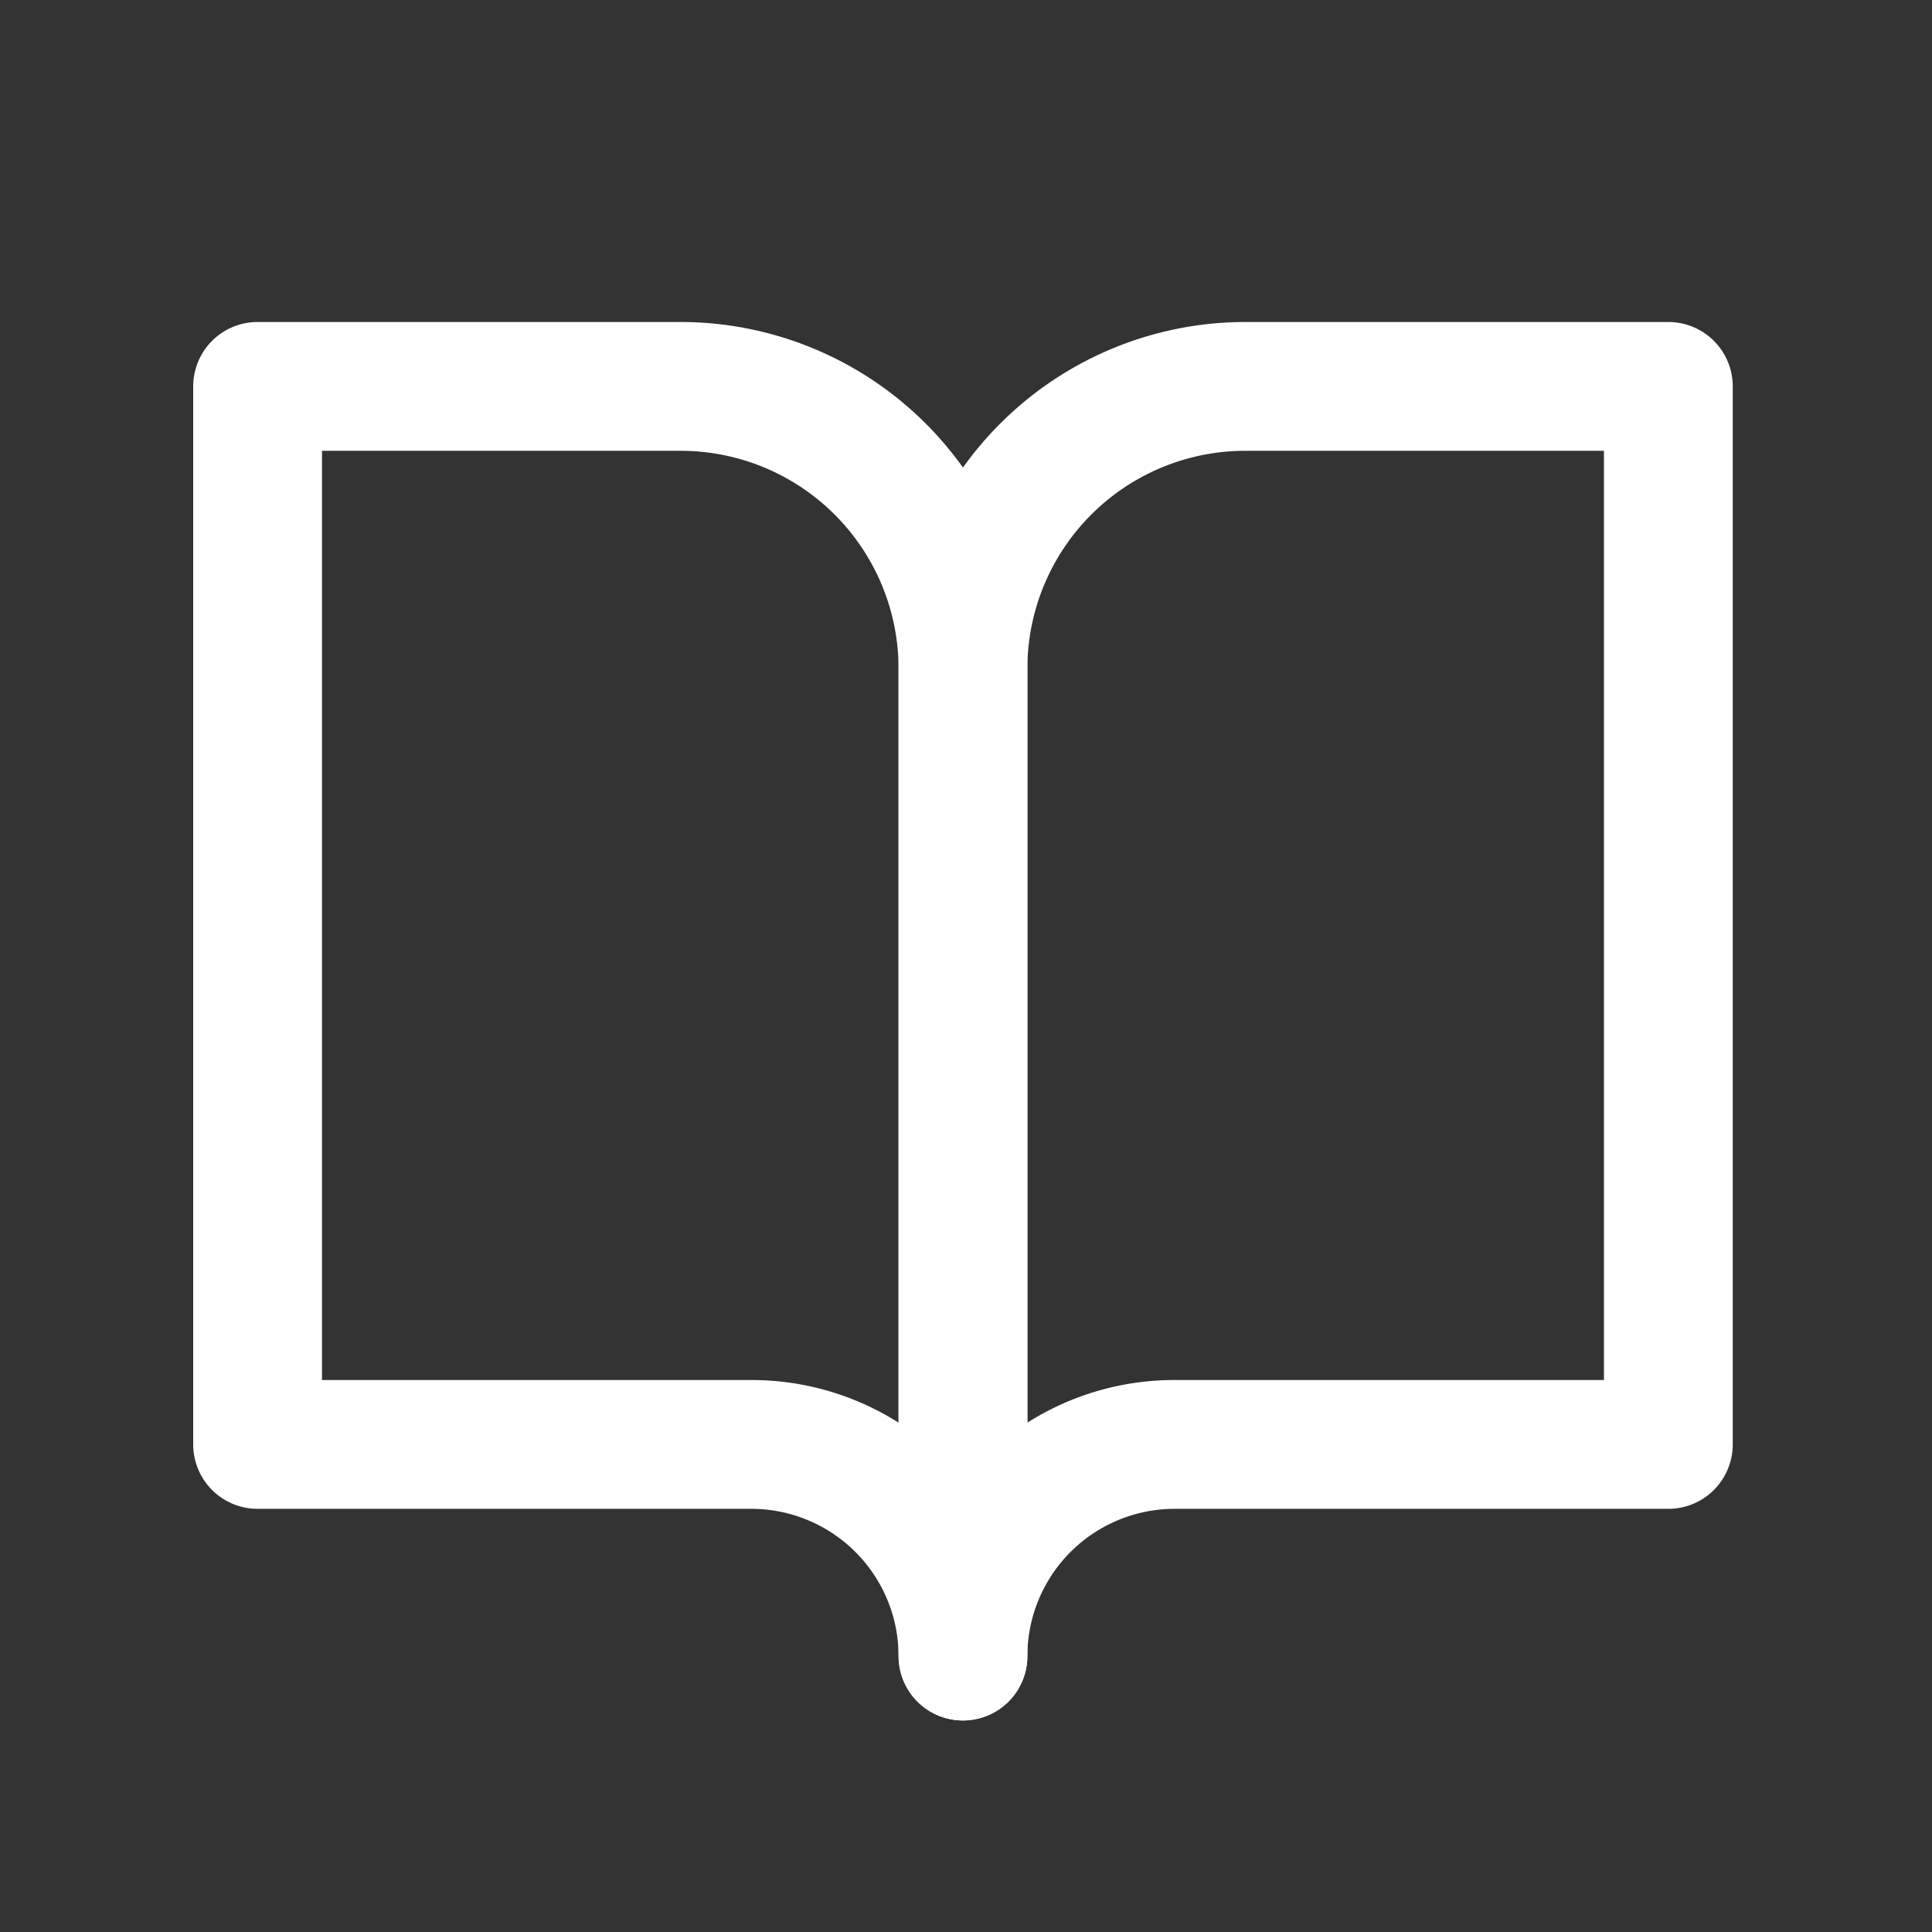
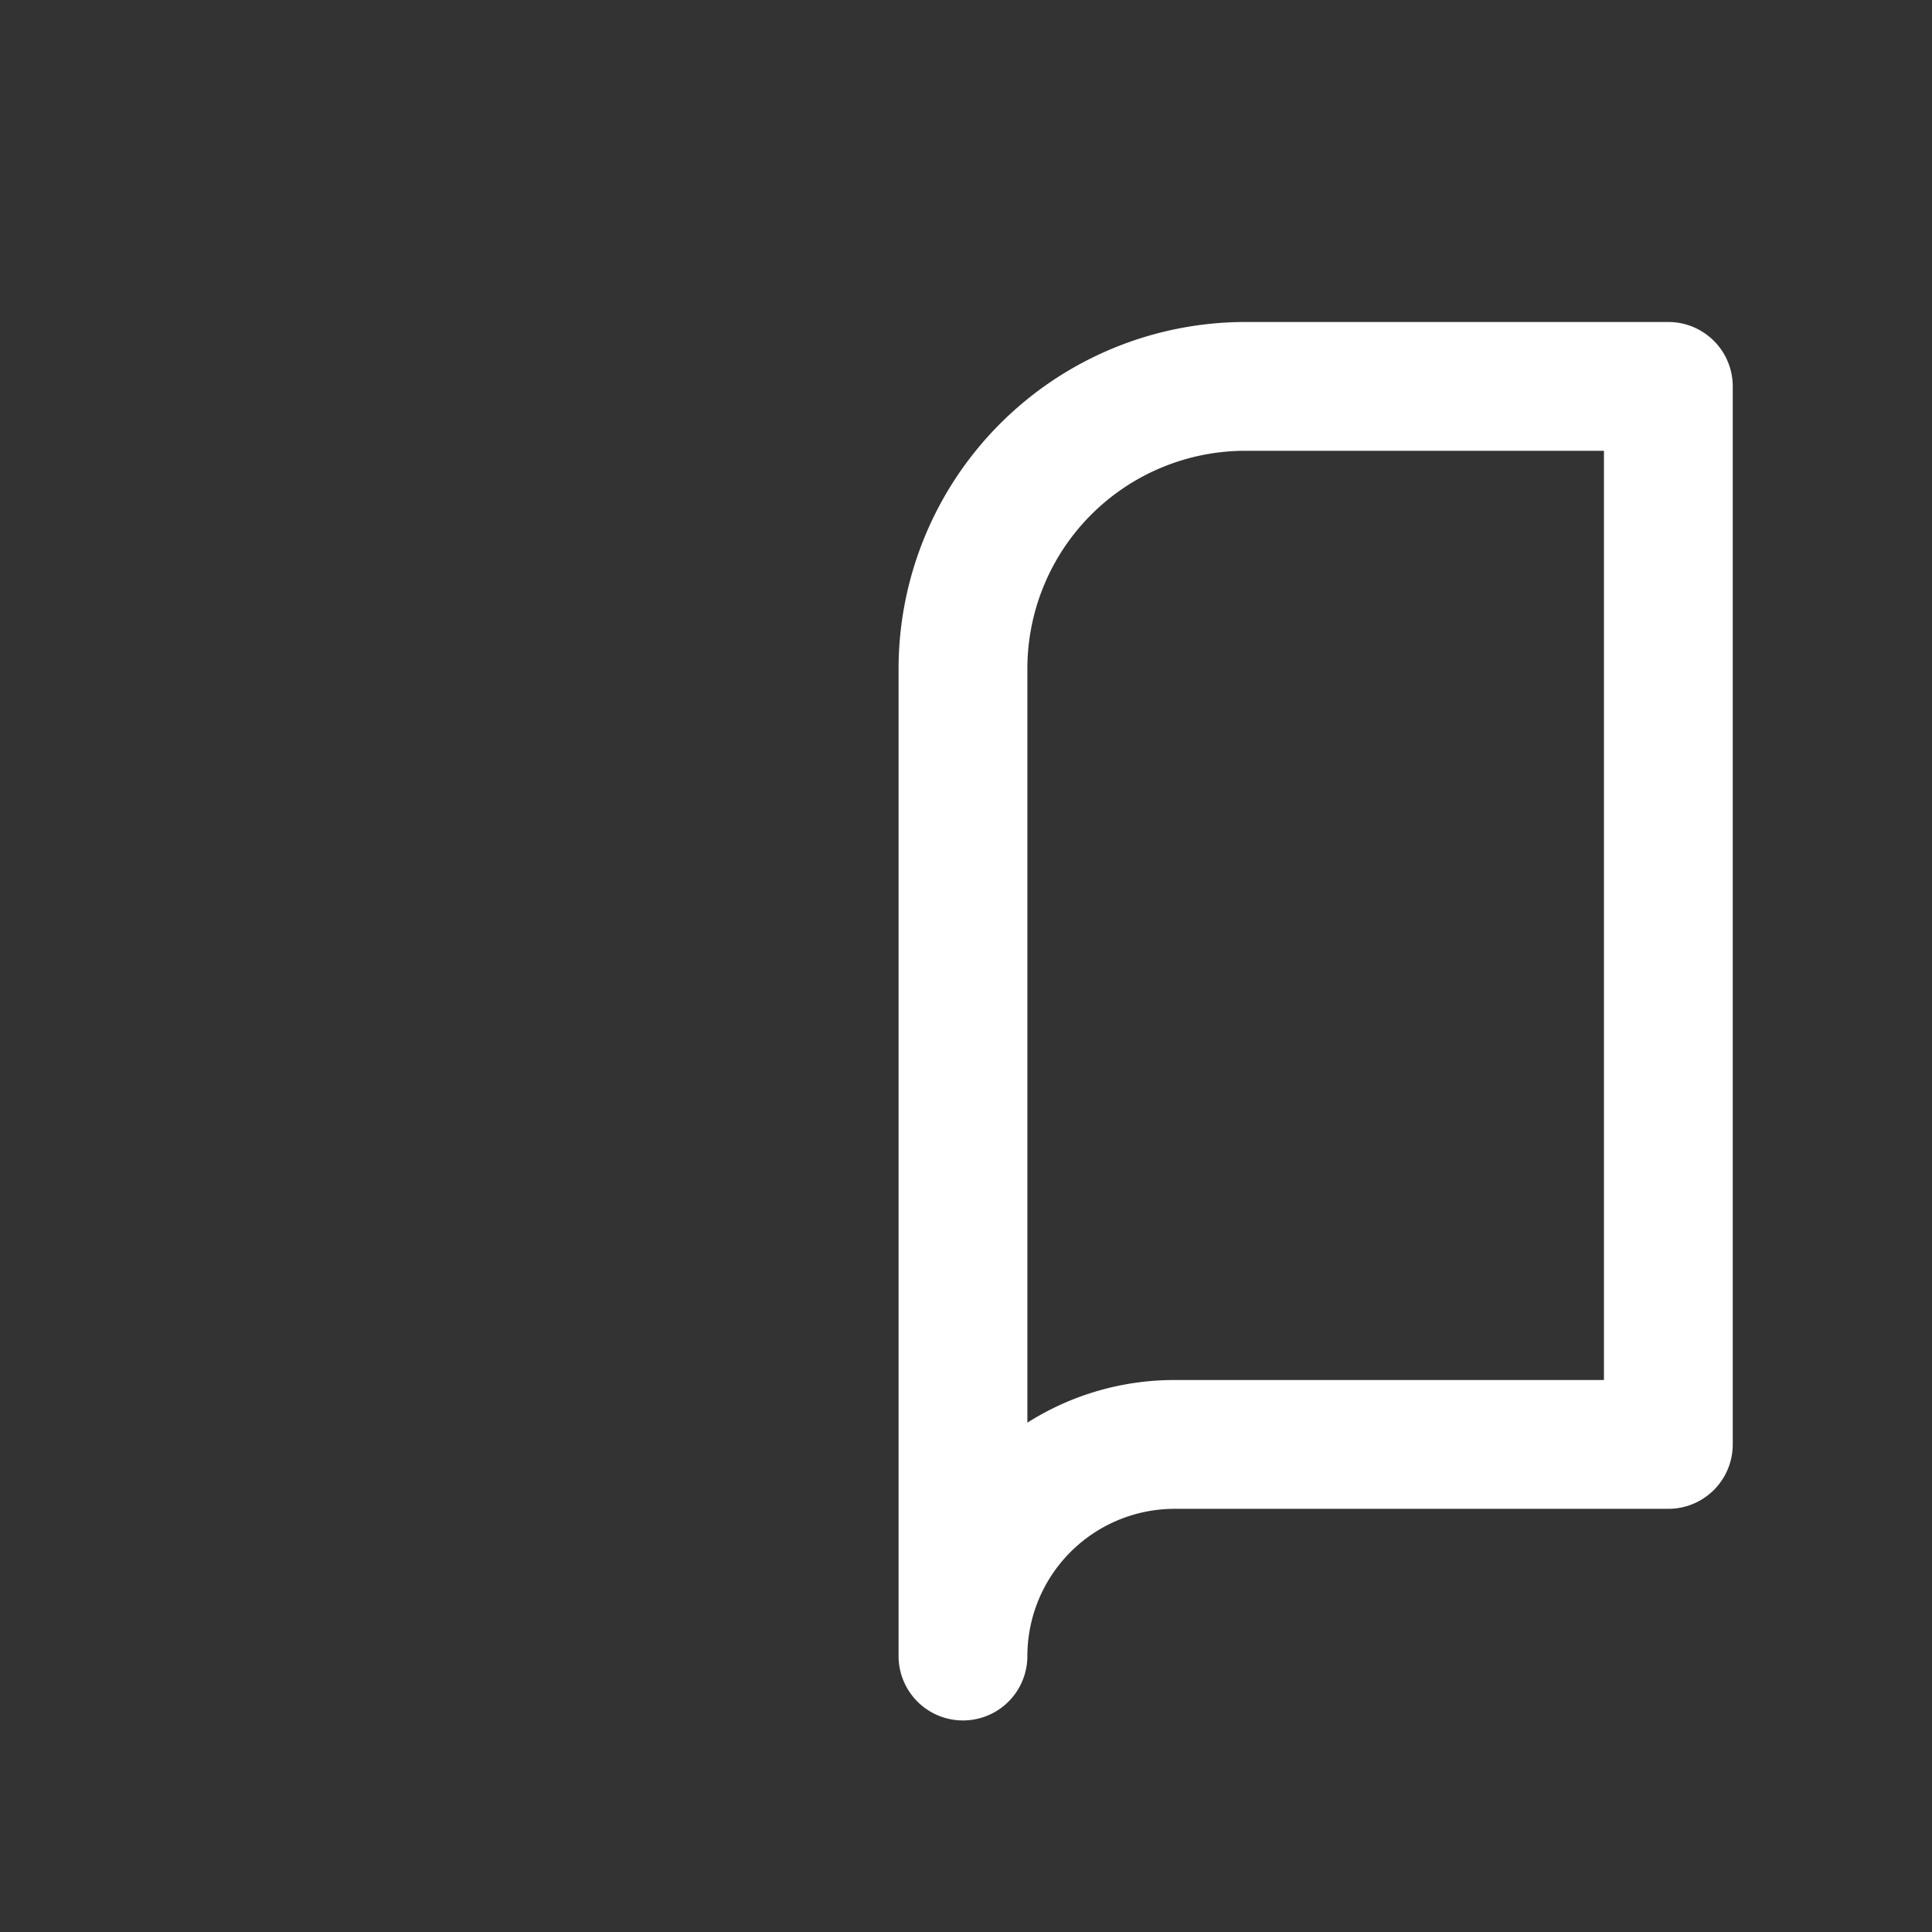
<svg xmlns="http://www.w3.org/2000/svg" width="30" height="30" viewBox="0 0 30 30">
  <rect x="0" y="0" width="30" height="30" fill="#333333" stroke="none" />
  <g transform="translate(11338 20520)">
    <g transform="translate(-11336 -20517)">
-       <path d="M2,2H8.572a5.387,5.387,0,0,1,5.381,5.381V22.715a1,1,0,0,1-2,0,2.288,2.288,0,0,0-2.286-2.286H2a1,1,0,0,1-1-1V3A1,1,0,0,1,2,2Zm9.953,17.091V7.381A3.385,3.385,0,0,0,8.572,4H3V18.429H9.667A4.26,4.26,0,0,1,11.953,19.091Z" transform="translate(0 0)" fill="#fff" />
      <path d="M16.381,2h6.572a1,1,0,0,1,1,1V19.429a1,1,0,0,1-1,1H15.286A2.288,2.288,0,0,0,13,22.715a1,1,0,0,1-2,0V7.381A5.387,5.387,0,0,1,16.381,2Zm5.572,2H16.381A3.385,3.385,0,0,0,13,7.381v11.71a4.26,4.26,0,0,1,2.286-.662h6.667Z" transform="translate(0.953 0)" fill="#fff" />
    </g>
    <rect width="30" height="30" transform="translate(-11338 -20520)" fill="none" />
  </g>
</svg>